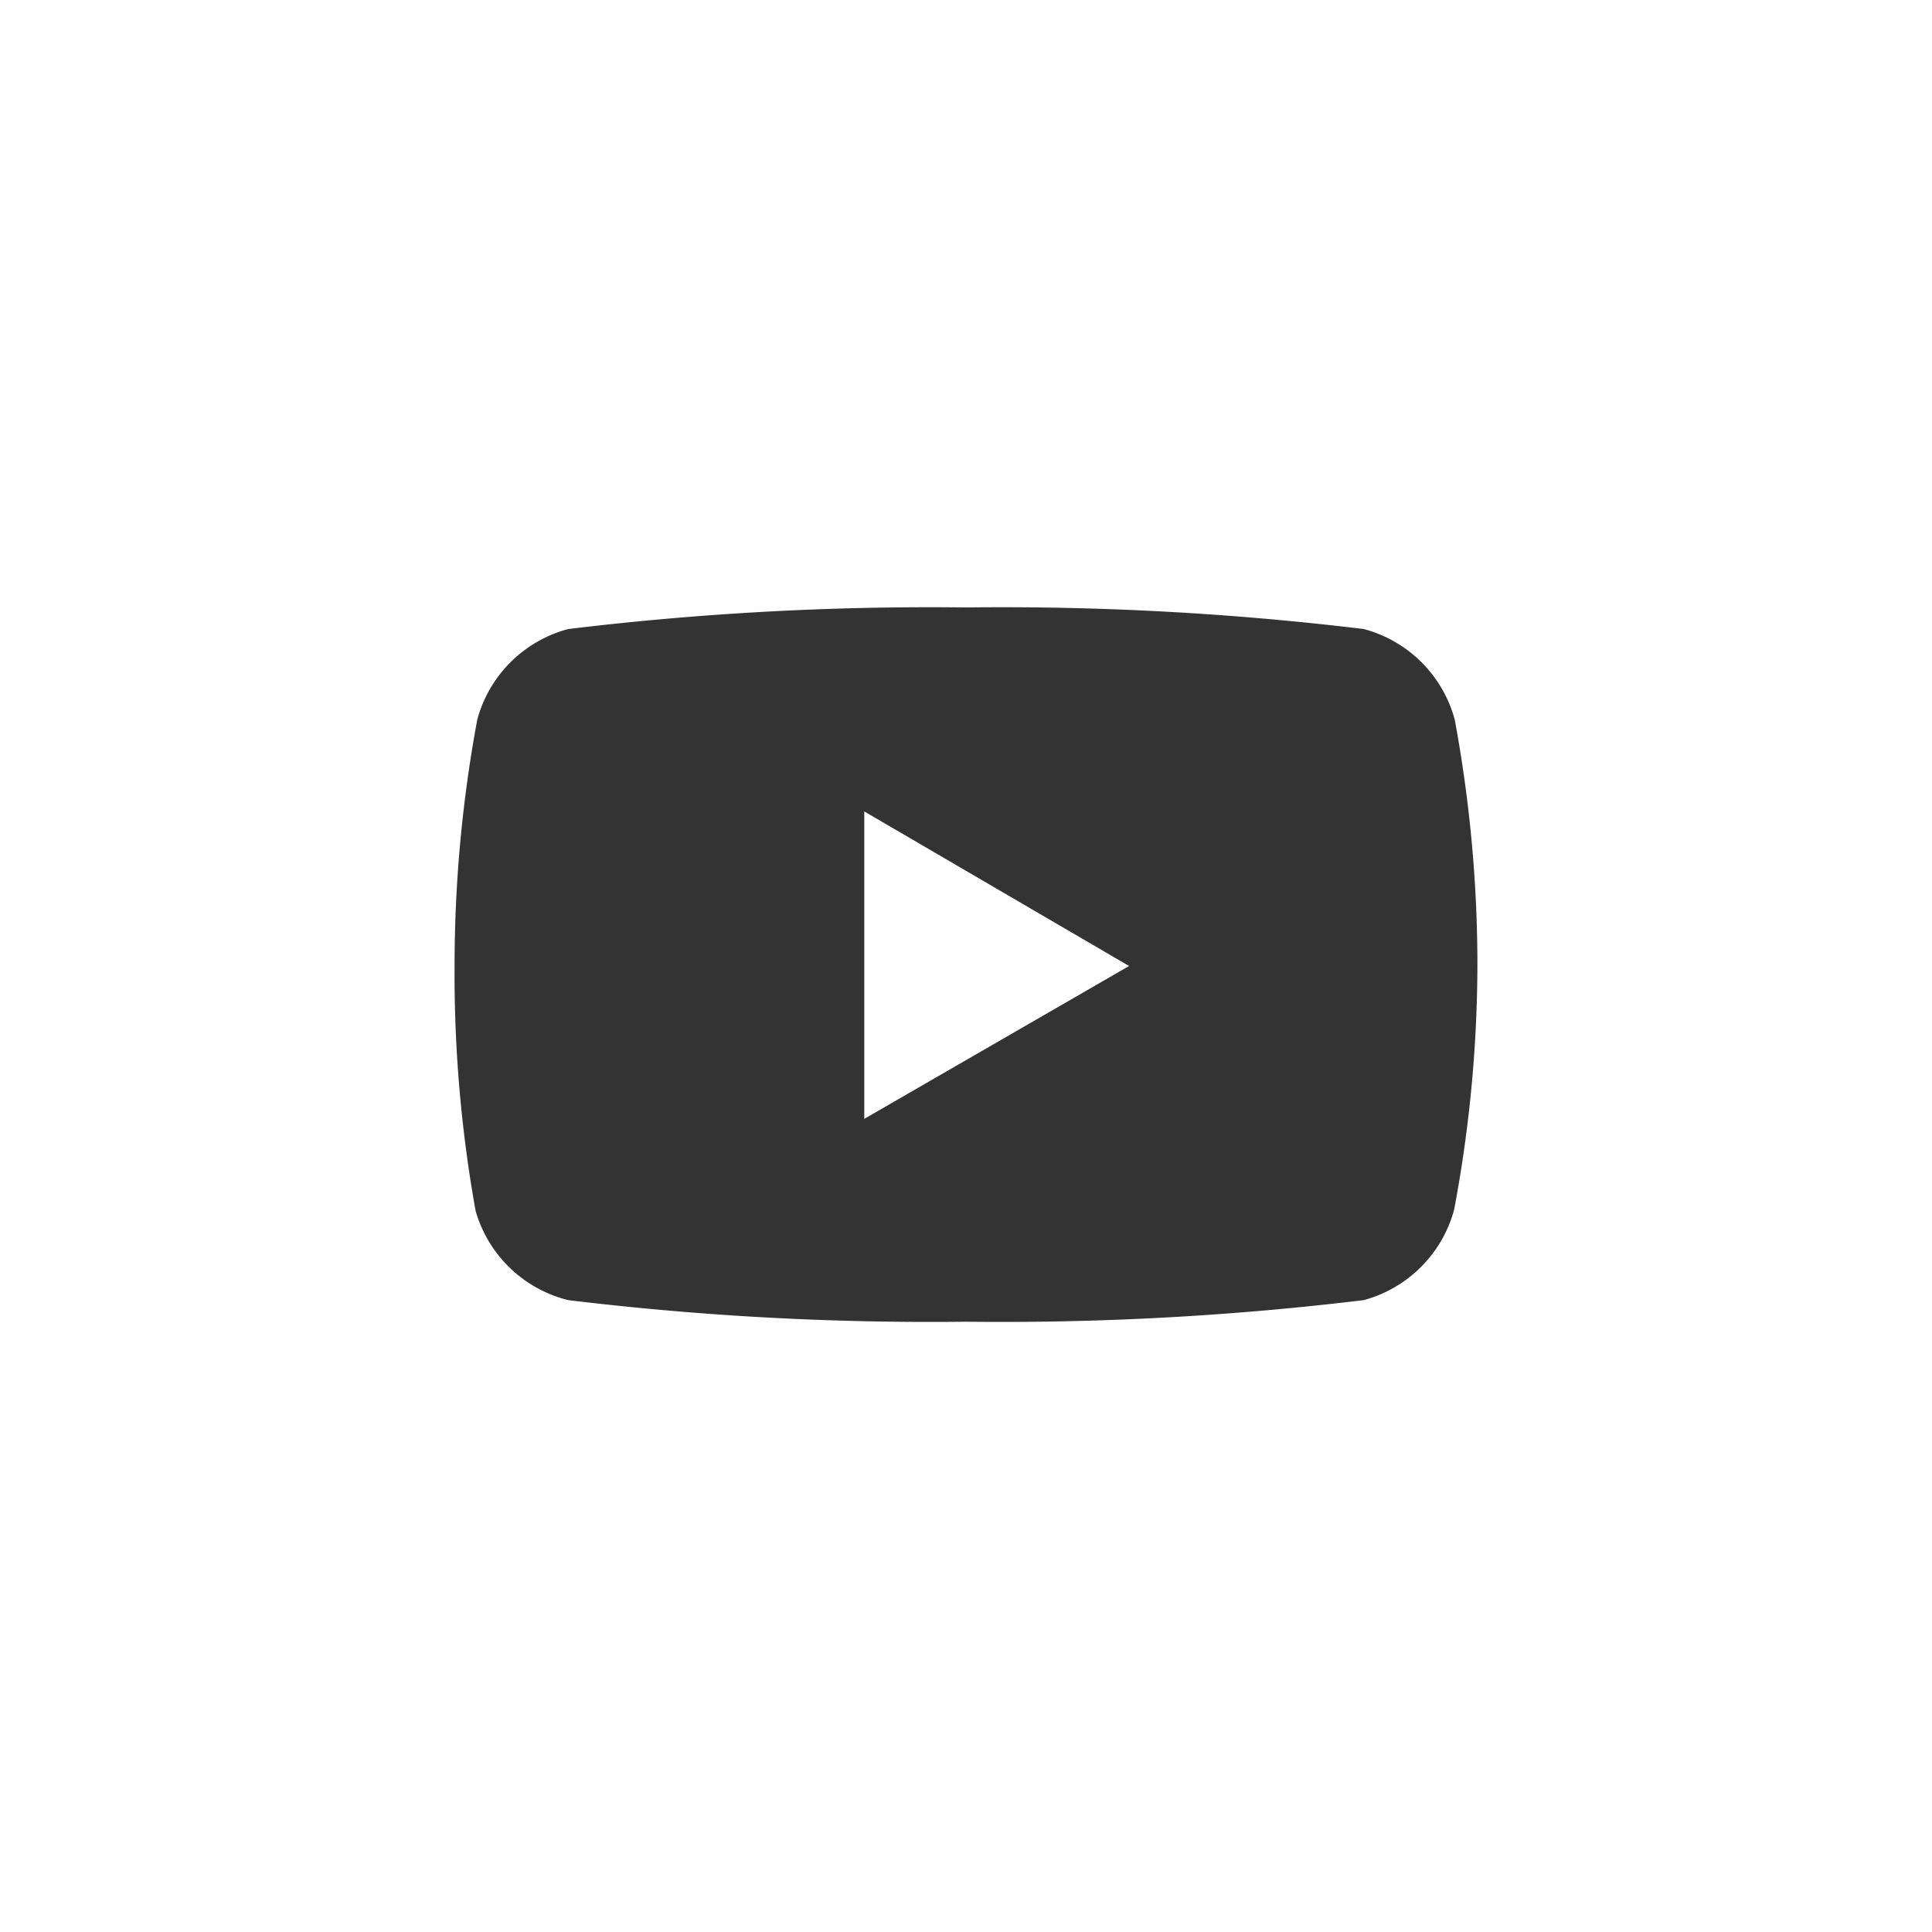
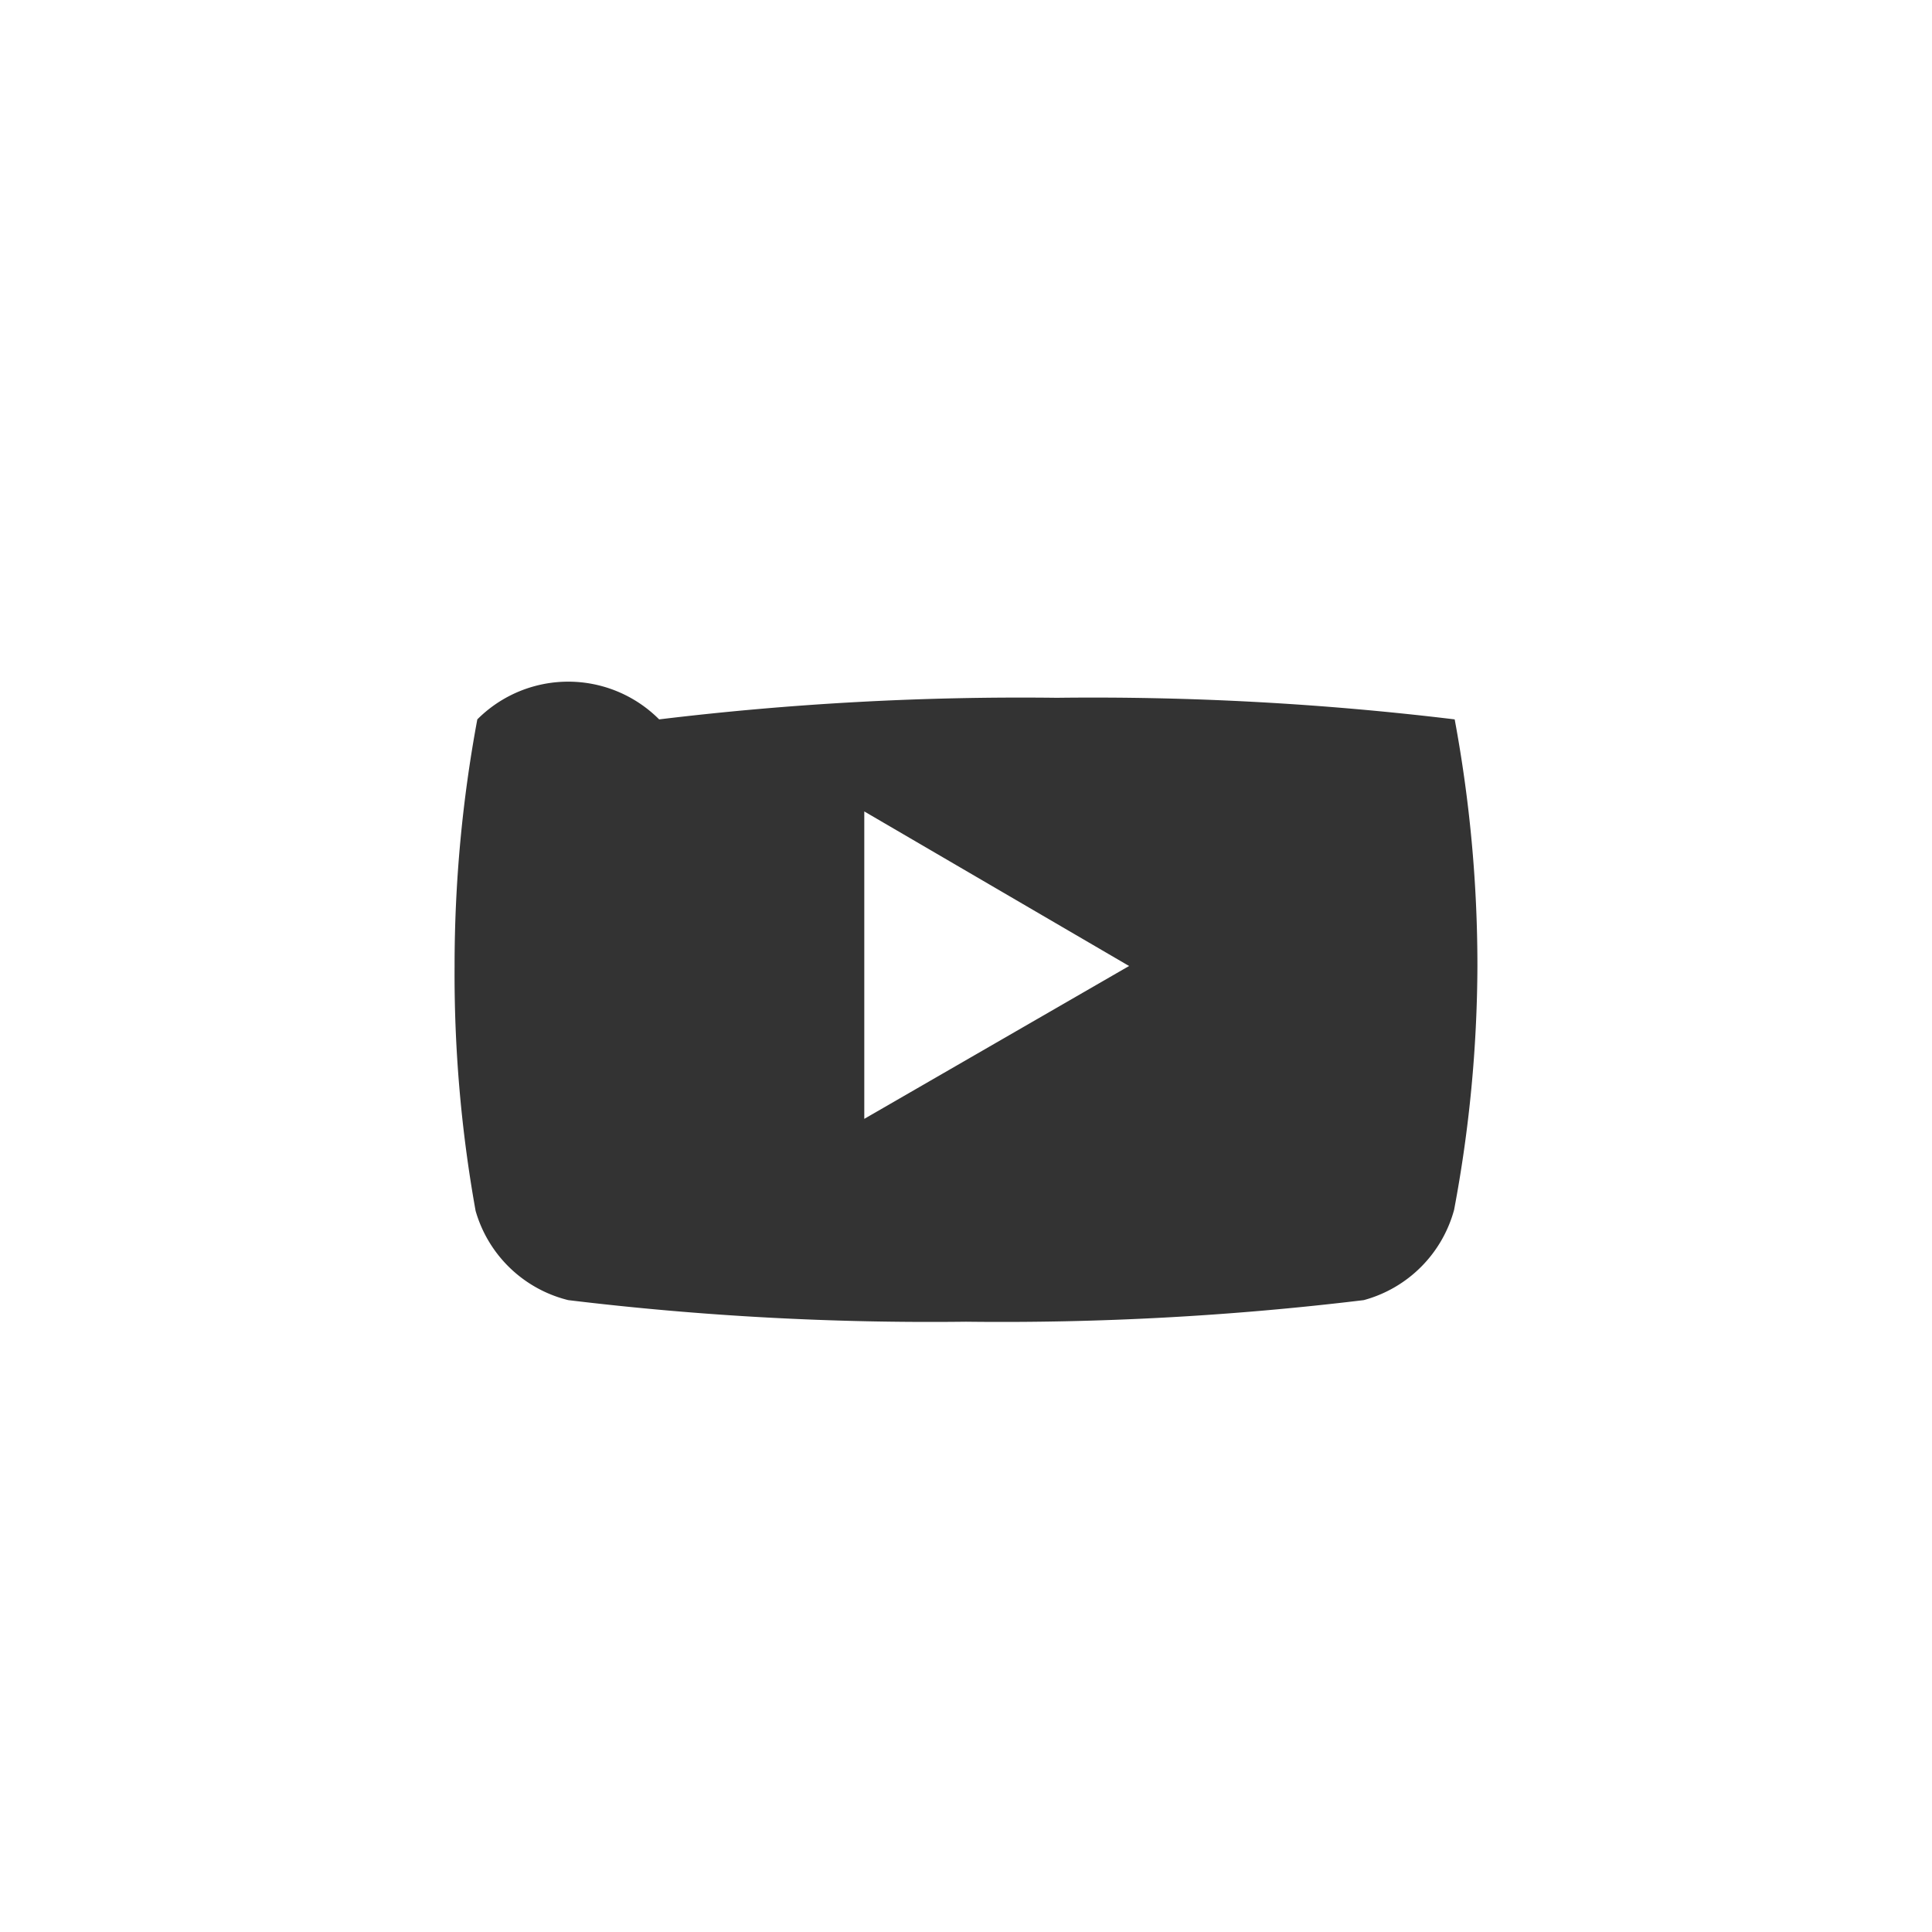
<svg xmlns="http://www.w3.org/2000/svg" id="レイヤー_1" data-name="レイヤー 1" viewBox="0 0 34 34">
  <defs>
    <style>.cls-1{fill:#333;}.cls-2{fill:none;}</style>
  </defs>
-   <path class="cls-1" d="M25.6,12.66A2.26,2.26,0,0,0,24,11.07a52.92,52.92,0,0,0-7-.38,52.92,52.92,0,0,0-7,.38A2.26,2.26,0,0,0,8.4,12.66,23.67,23.67,0,0,0,8,17a23.52,23.52,0,0,0,.37,4.31A2.26,2.26,0,0,0,10,22.88a52.92,52.92,0,0,0,7,.38,52.92,52.92,0,0,0,7-.38,2.26,2.26,0,0,0,1.59-1.59A23.52,23.52,0,0,0,26,17,23.67,23.67,0,0,0,25.6,12.66ZM15.21,14.28,19.87,17l-4.66,2.69Z" />
-   <rect class="cls-2" width="34" height="34" />
+   <path class="cls-1" d="M25.6,12.66a52.92,52.92,0,0,0-7-.38,52.92,52.92,0,0,0-7,.38A2.26,2.26,0,0,0,8.4,12.66,23.67,23.67,0,0,0,8,17a23.52,23.52,0,0,0,.37,4.31A2.26,2.26,0,0,0,10,22.88a52.92,52.92,0,0,0,7,.38,52.92,52.92,0,0,0,7-.38,2.26,2.26,0,0,0,1.59-1.59A23.52,23.52,0,0,0,26,17,23.67,23.67,0,0,0,25.6,12.66ZM15.21,14.28,19.87,17l-4.66,2.69Z" />
</svg>